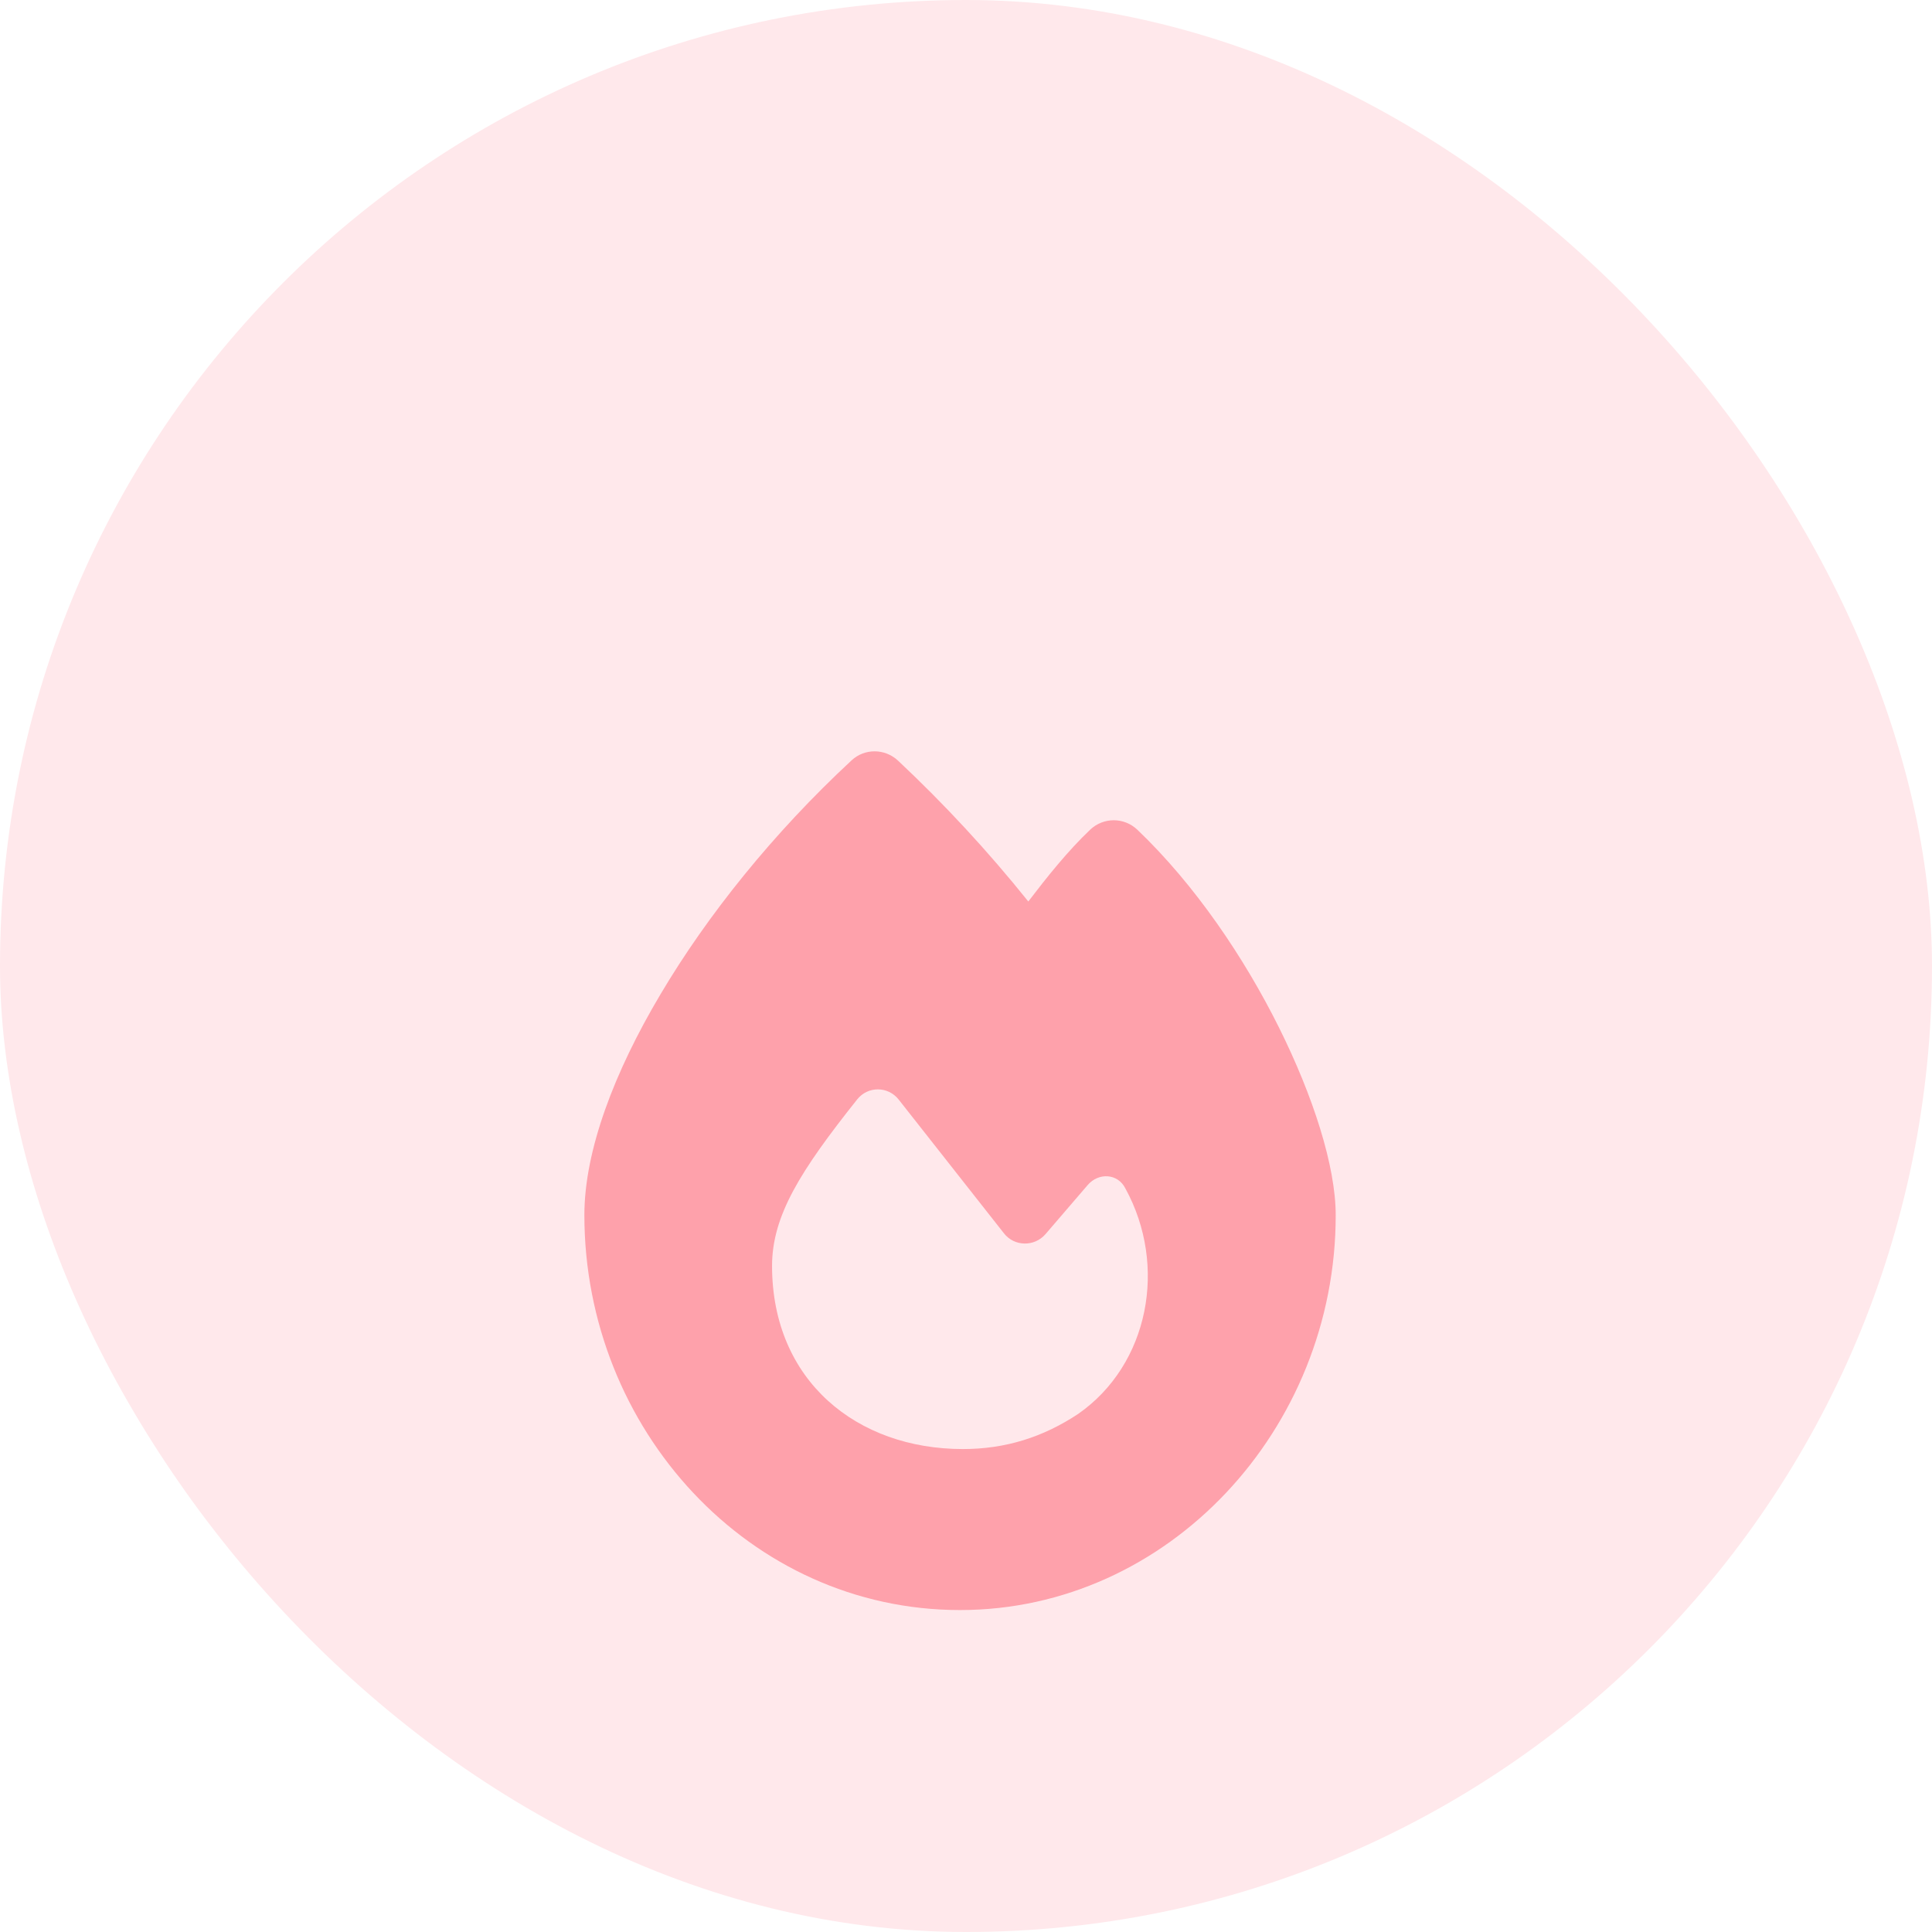
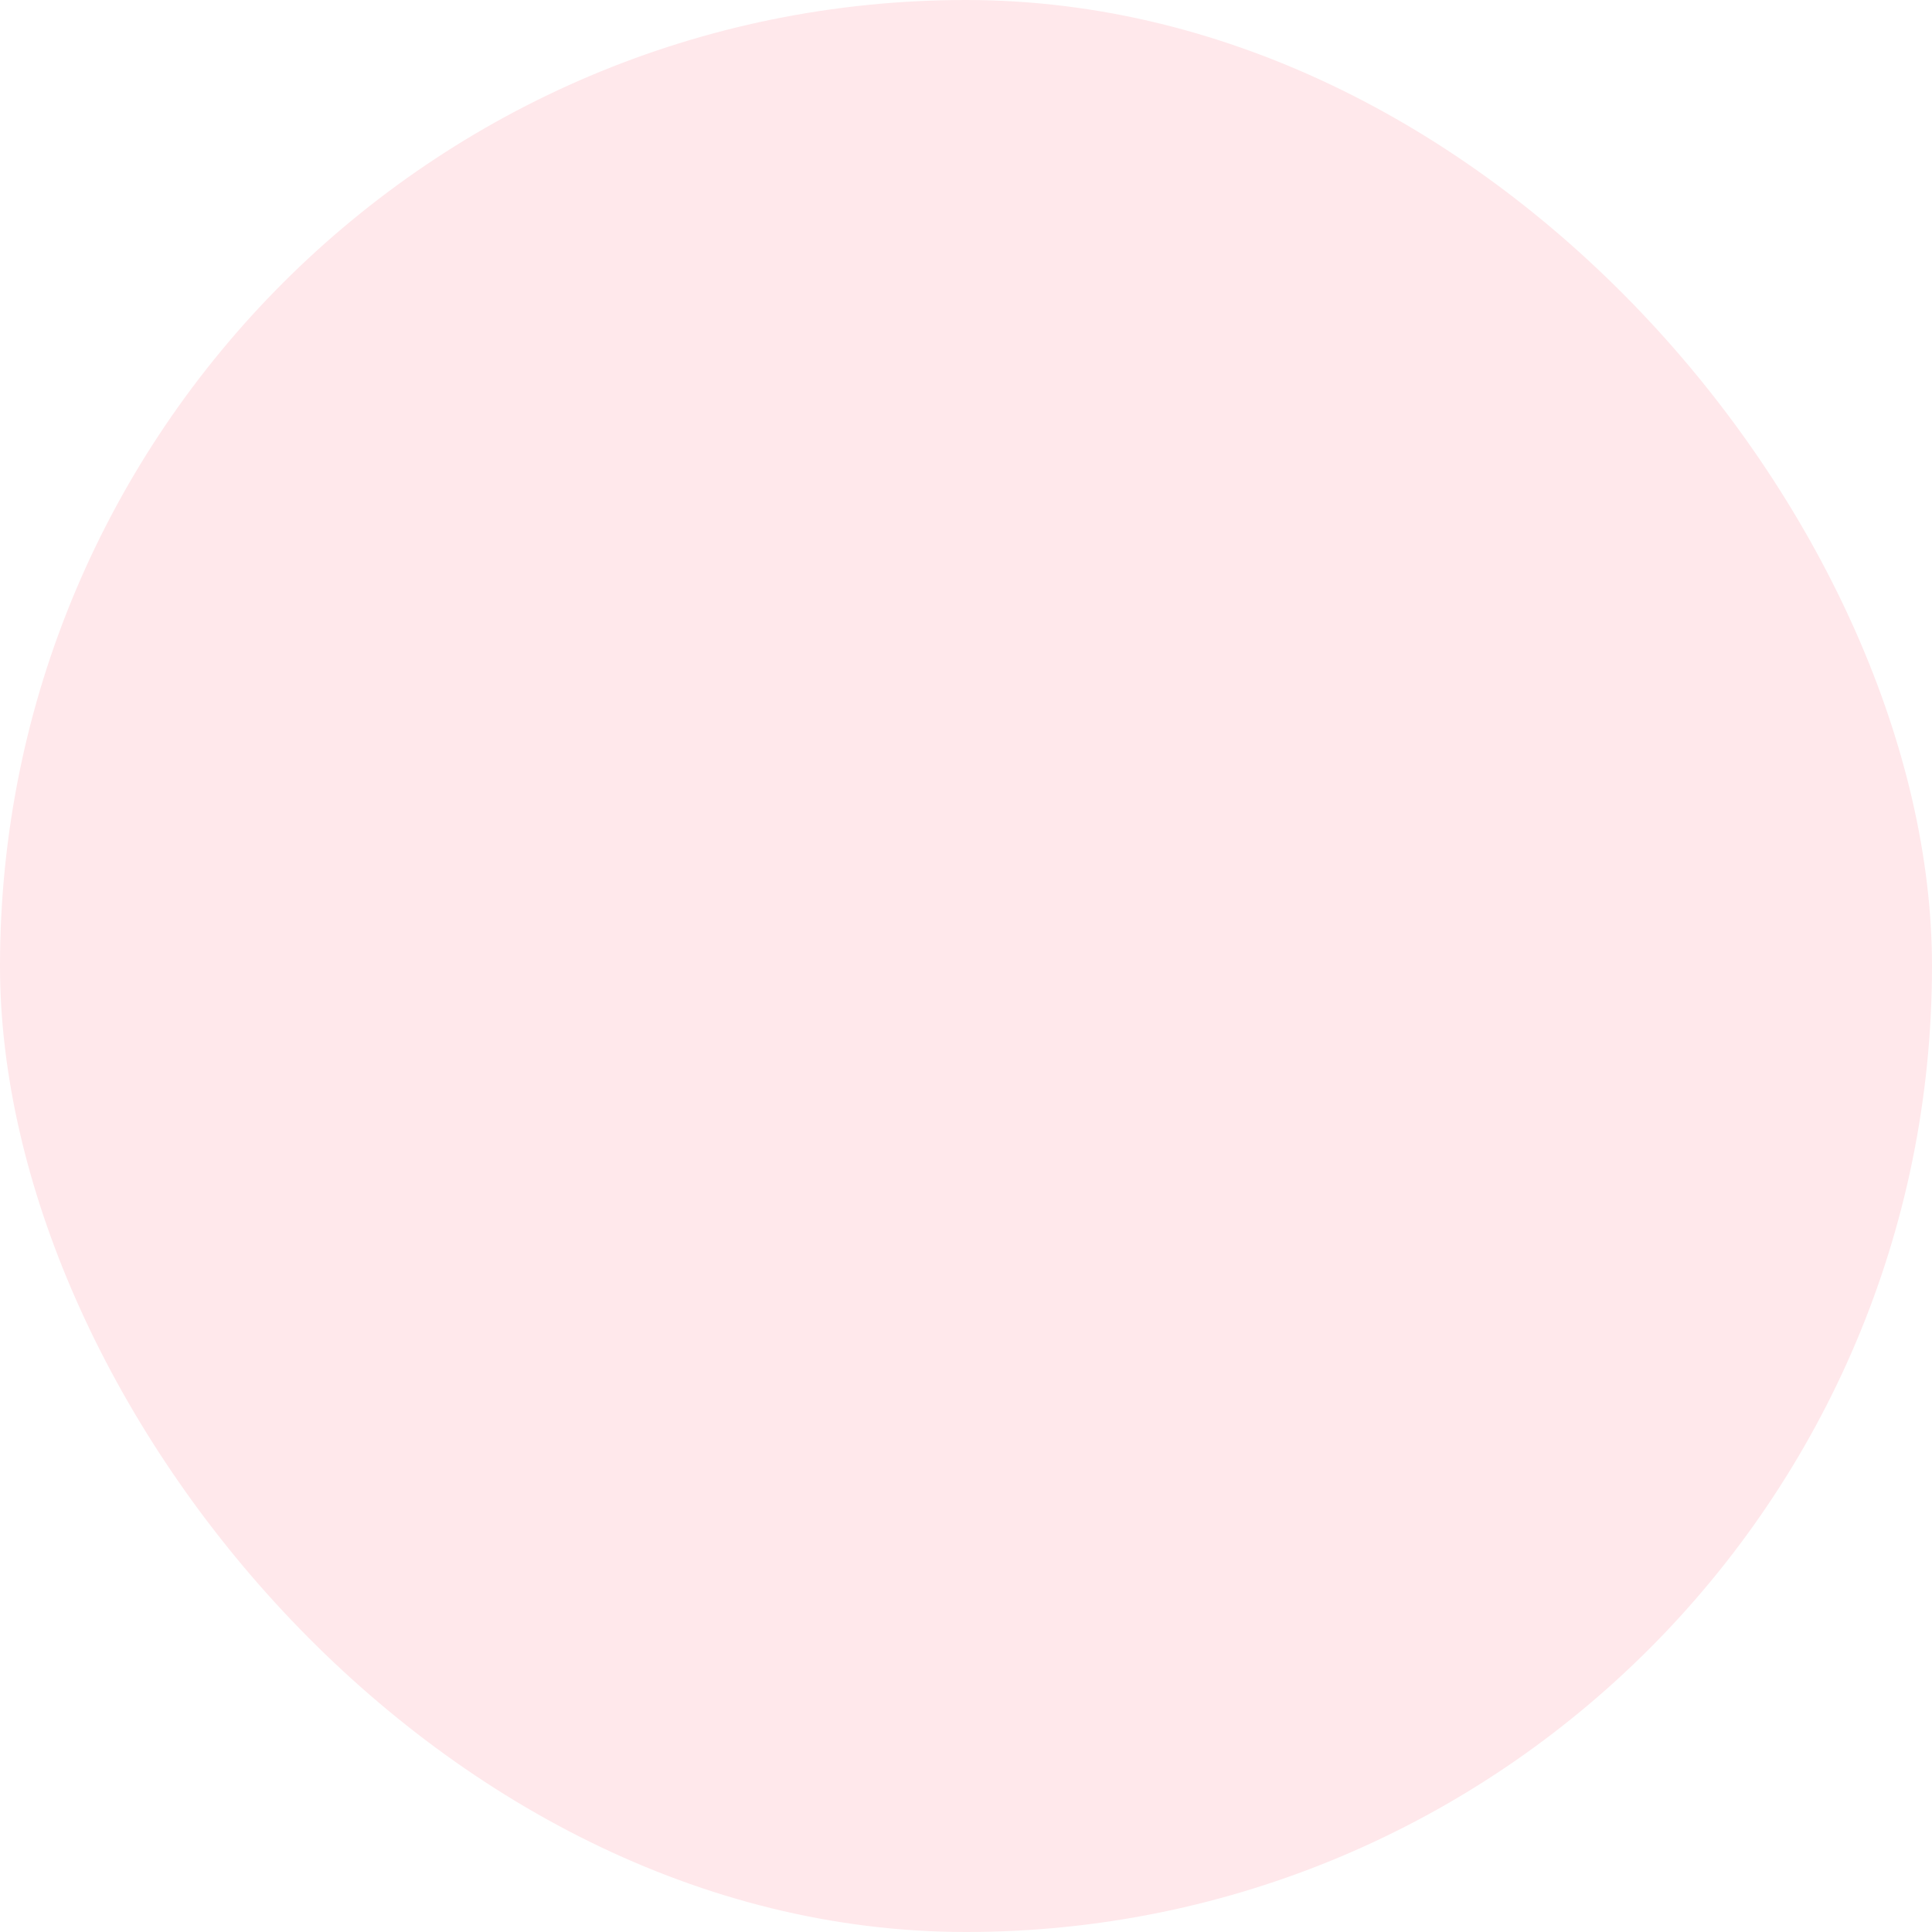
<svg xmlns="http://www.w3.org/2000/svg" width="36" height="36" viewBox="0 0 36 36" fill="none">
  <rect width="36" height="36" rx="18" fill="#FFE8EB" />
  <g filter="url(#filter0_d_350_16615)">
-     <path d="M15.867 10.169C16.111 9.941 16.489 9.945 16.733 10.173C17.595 10.982 18.404 11.854 19.161 12.798C19.505 12.348 19.895 11.857 20.317 11.457C20.564 11.226 20.945 11.226 21.192 11.46C22.273 12.491 23.189 13.854 23.833 15.148C24.467 16.423 24.889 17.726 24.889 18.645C24.889 22.632 21.77 26.001 17.889 26.001C13.964 26.001 10.889 22.629 10.889 18.641C10.889 17.441 11.445 15.976 12.308 14.526C13.18 13.054 14.411 11.52 15.867 10.169ZM17.942 23.001C18.733 23.001 19.433 22.782 20.092 22.345C21.408 21.426 21.761 19.588 20.97 18.145C20.829 17.863 20.47 17.845 20.267 18.082L19.48 18.998C19.273 19.235 18.901 19.229 18.708 18.982C18.192 18.326 17.27 17.154 16.745 16.488C16.548 16.238 16.173 16.235 15.973 16.485C14.917 17.813 14.386 18.651 14.386 19.591C14.389 21.732 15.97 23.001 17.942 23.001Z" fill="#FEA1AB" />
-   </g>
+     </g>
  <defs>
    <filter id="filter0_d_350_16615" x="7.889" y="10" width="20" height="23.001" filterUnits="userSpaceOnUse" color-interpolation-filters="sRGB">
      <feFlood flood-opacity="0" result="BackgroundImageFix" />
      <feColorMatrix in="SourceAlpha" type="matrix" values="0 0 0 0 0 0 0 0 0 0 0 0 0 0 0 0 0 0 127 0" result="hardAlpha" />
      <feOffset dy="4" />
      <feGaussianBlur stdDeviation="1.5" />
      <feComposite in2="hardAlpha" operator="out" />
      <feColorMatrix type="matrix" values="0 0 0 0 0.996 0 0 0 0 0.631 0 0 0 0 0.671 0 0 0 0.25 0" />
      <feBlend mode="normal" in2="BackgroundImageFix" result="effect1_dropShadow_350_16615" />
      <feBlend mode="normal" in="SourceGraphic" in2="effect1_dropShadow_350_16615" result="shape" />
    </filter>
  </defs>
</svg>